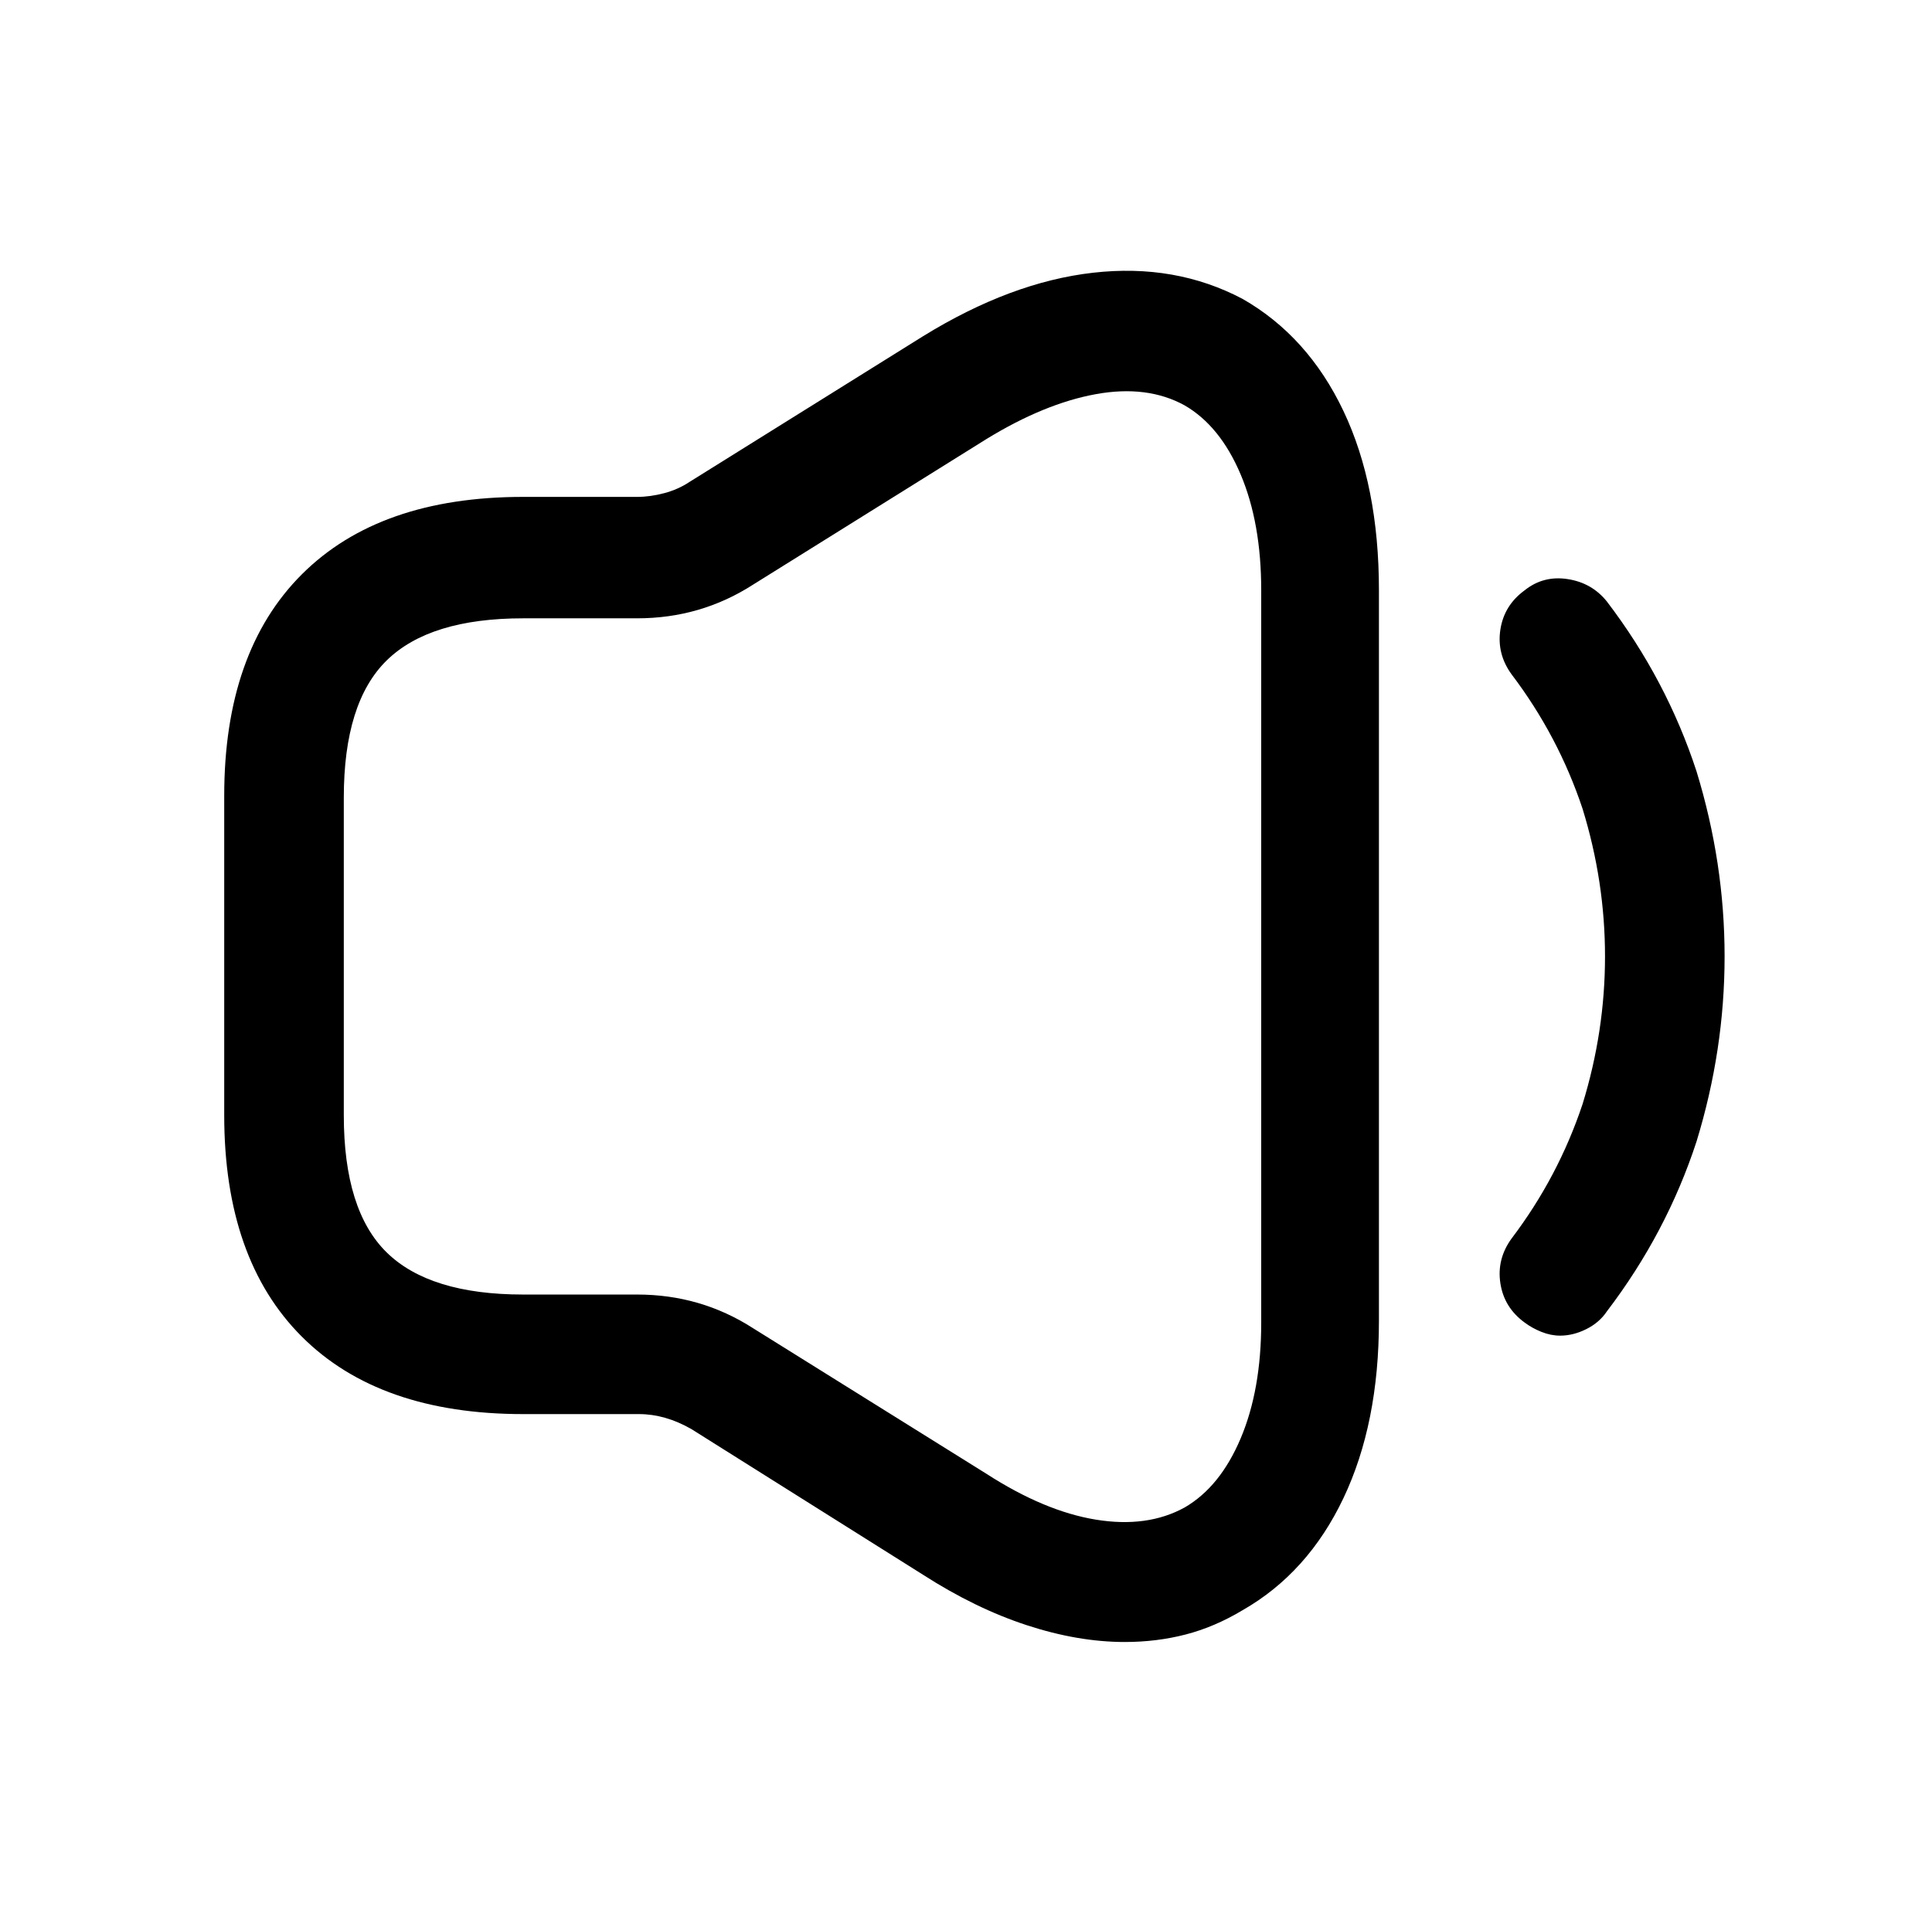
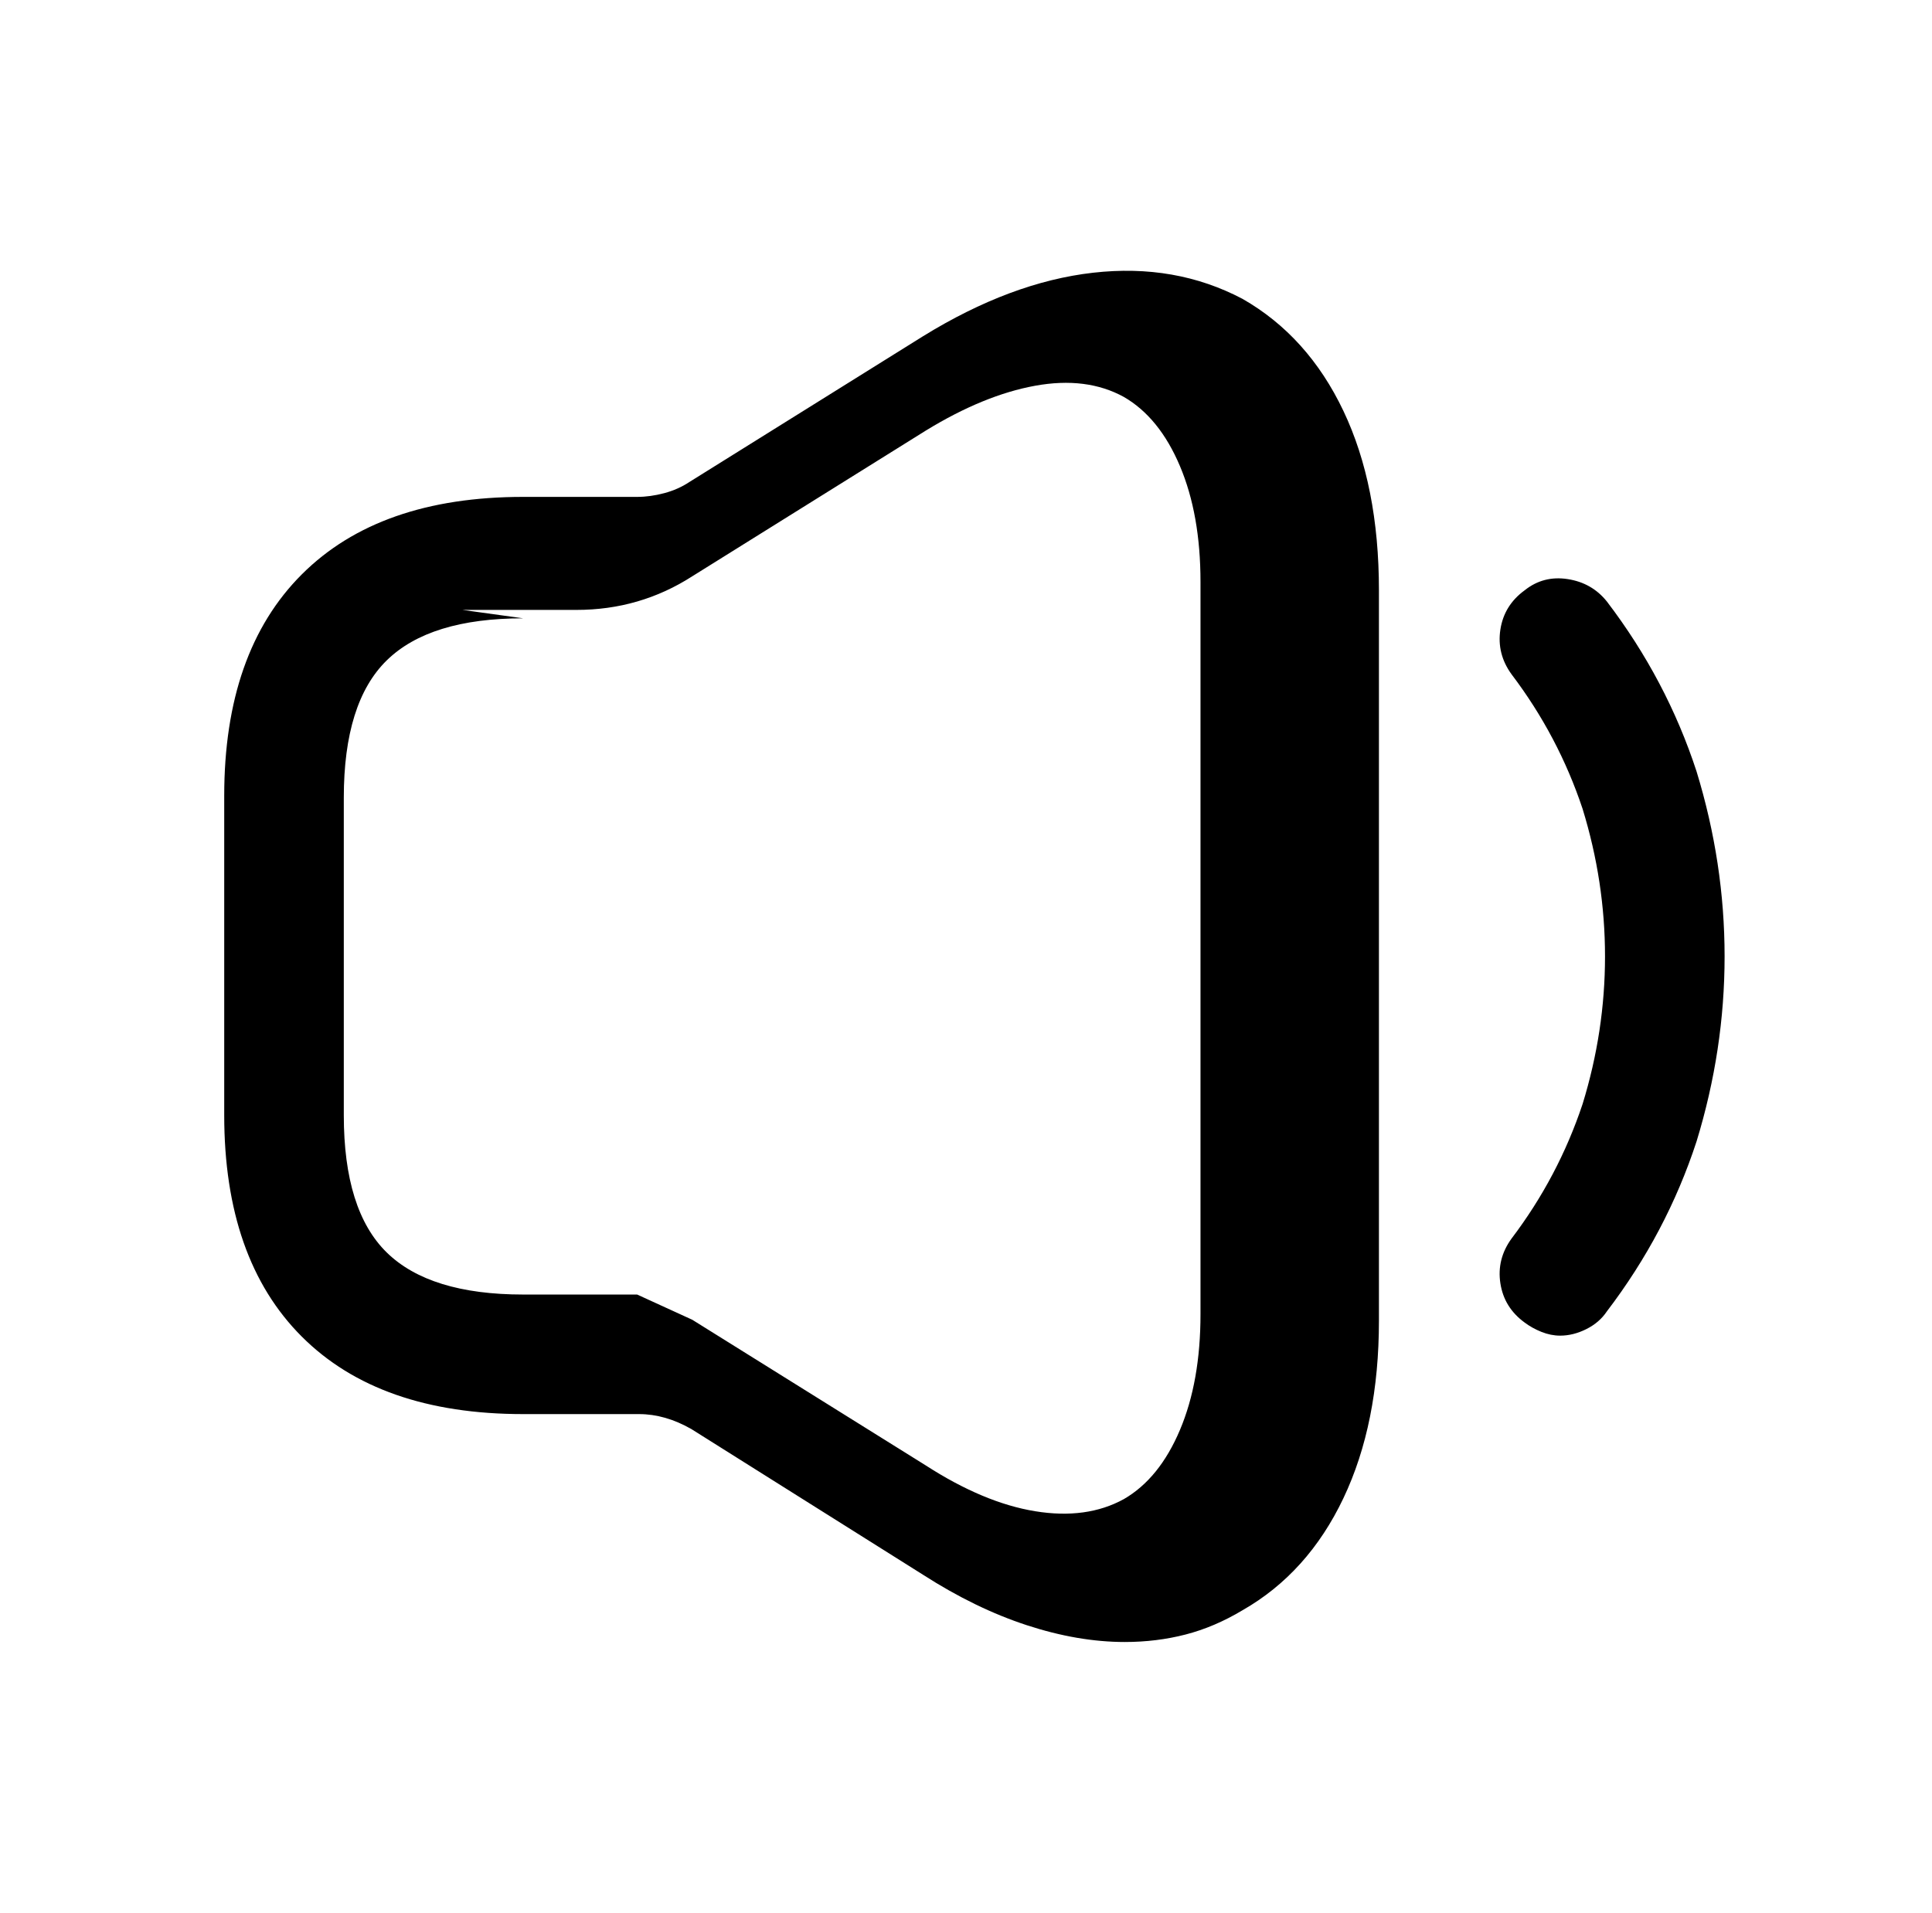
<svg xmlns="http://www.w3.org/2000/svg" version="1.1" viewBox="-10 0 1034 1024">
-   <path fill="currentColor" d="M592 879q-25 0 -52.5 -9t-55.5 -27l-124 -78q-7 -4 -14 -6t-14 -2h-62q-77 0 -118.5 -41.5t-41.5 -118.5v-171q0 -77 41.5 -118.5t118.5 -41.5h61q7 0 14.5 -2t13.5 -6l125 -78q47 -29 91 -34t80 14q35 20 54 60t19 96v391q0 55 -19 95t-54 60q-15 9 -30.5 13t-32.5 4z M270 331q-50 0 -73 22.5t-23 73.5v170q0 51 23 73.5t73 22.5h61q17 0 32.5 4.5t29.5 13.5l125 78q31 20 58.5 24.5t47.5 -6.5q19 -11 30 -37t11 -62v-392q0 -36 -11 -62t-30 -37q-20 -11 -47.5 -6t-58.5 24l-125 78q-14 9 -29.5 13.5t-32.5 4.5h-61zM825 715q-5 0 -10 -2 t-9 -5q-11 -8 -13 -21t6 -24q25 -33 38 -72q12 -39 12 -79t-12 -79q-13 -39 -38 -72q-8 -11 -6 -24t13 -21q10 -8 23 -6t21 12q32 42 48 91q15 49 15 99t-15 99q-16 49 -48 91q-4 6 -11 9.5t-14 3.5v0z" />
+   <path fill="currentColor" d="M592 879q-25 0 -52.5 -9t-55.5 -27l-124 -78q-7 -4 -14 -6t-14 -2h-62q-77 0 -118.5 -41.5t-41.5 -118.5v-171q0 -77 41.5 -118.5t118.5 -41.5h61q7 0 14.5 -2t13.5 -6l125 -78q47 -29 91 -34t80 14q35 20 54 60t19 96v391q0 55 -19 95t-54 60q-15 9 -30.5 13t-32.5 4z M270 331q-50 0 -73 22.5t-23 73.5v170q0 51 23 73.5t73 22.5h61t29.5 13.5l125 78q31 20 58.5 24.5t47.5 -6.5q19 -11 30 -37t11 -62v-392q0 -36 -11 -62t-30 -37q-20 -11 -47.5 -6t-58.5 24l-125 78q-14 9 -29.5 13.5t-32.5 4.5h-61zM825 715q-5 0 -10 -2 t-9 -5q-11 -8 -13 -21t6 -24q25 -33 38 -72q12 -39 12 -79t-12 -79q-13 -39 -38 -72q-8 -11 -6 -24t13 -21q10 -8 23 -6t21 12q32 42 48 91q15 49 15 99t-15 99q-16 49 -48 91q-4 6 -11 9.5t-14 3.5v0z" />
</svg>